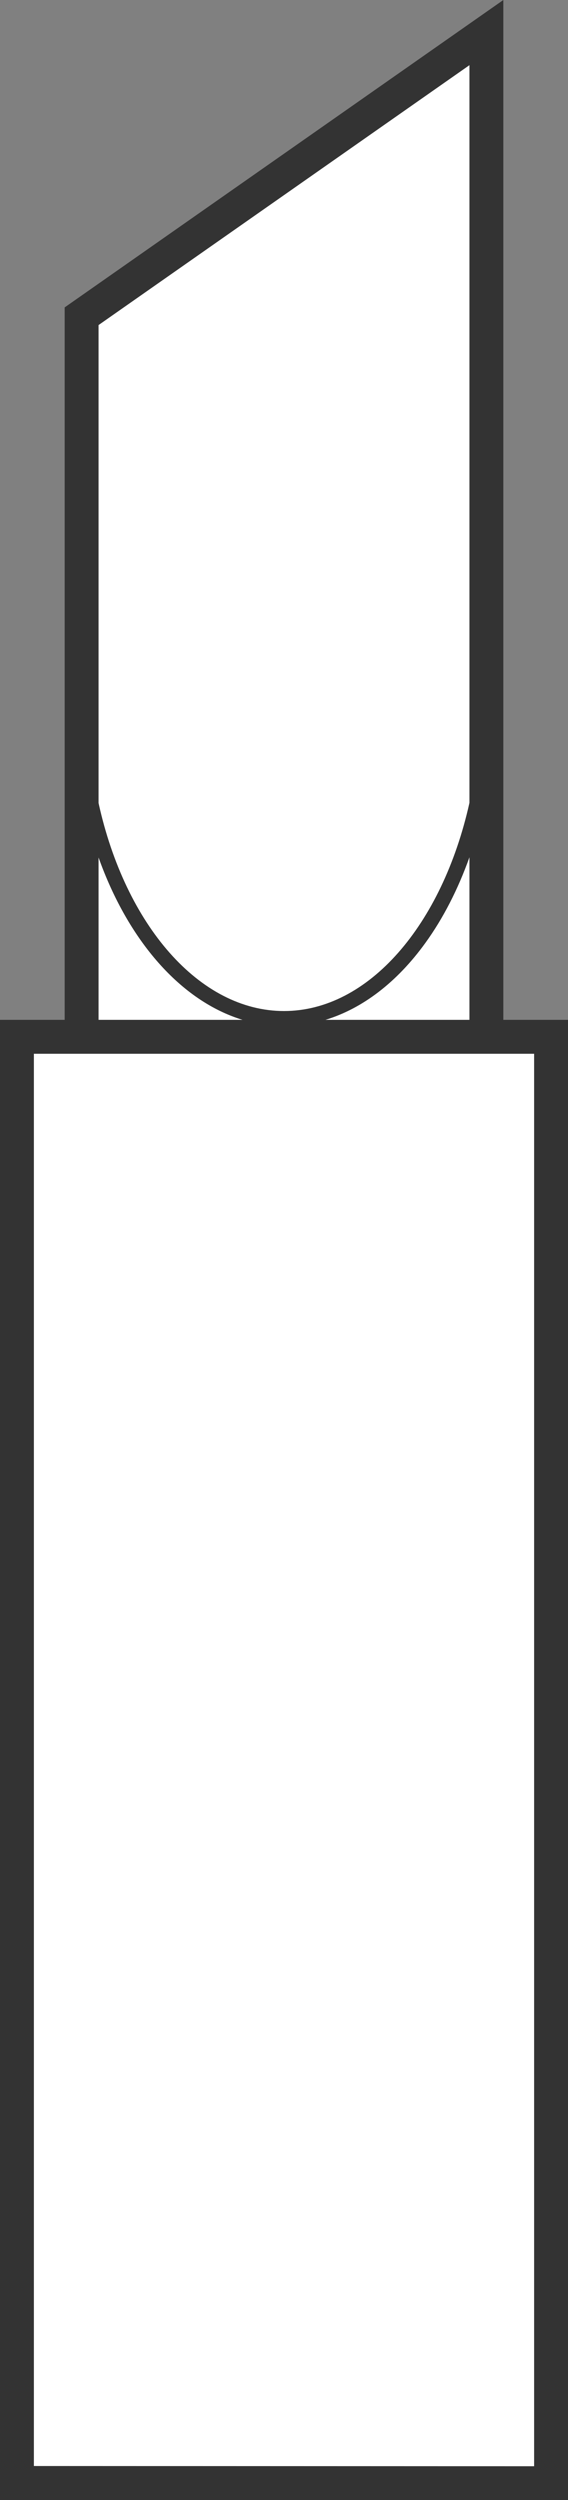
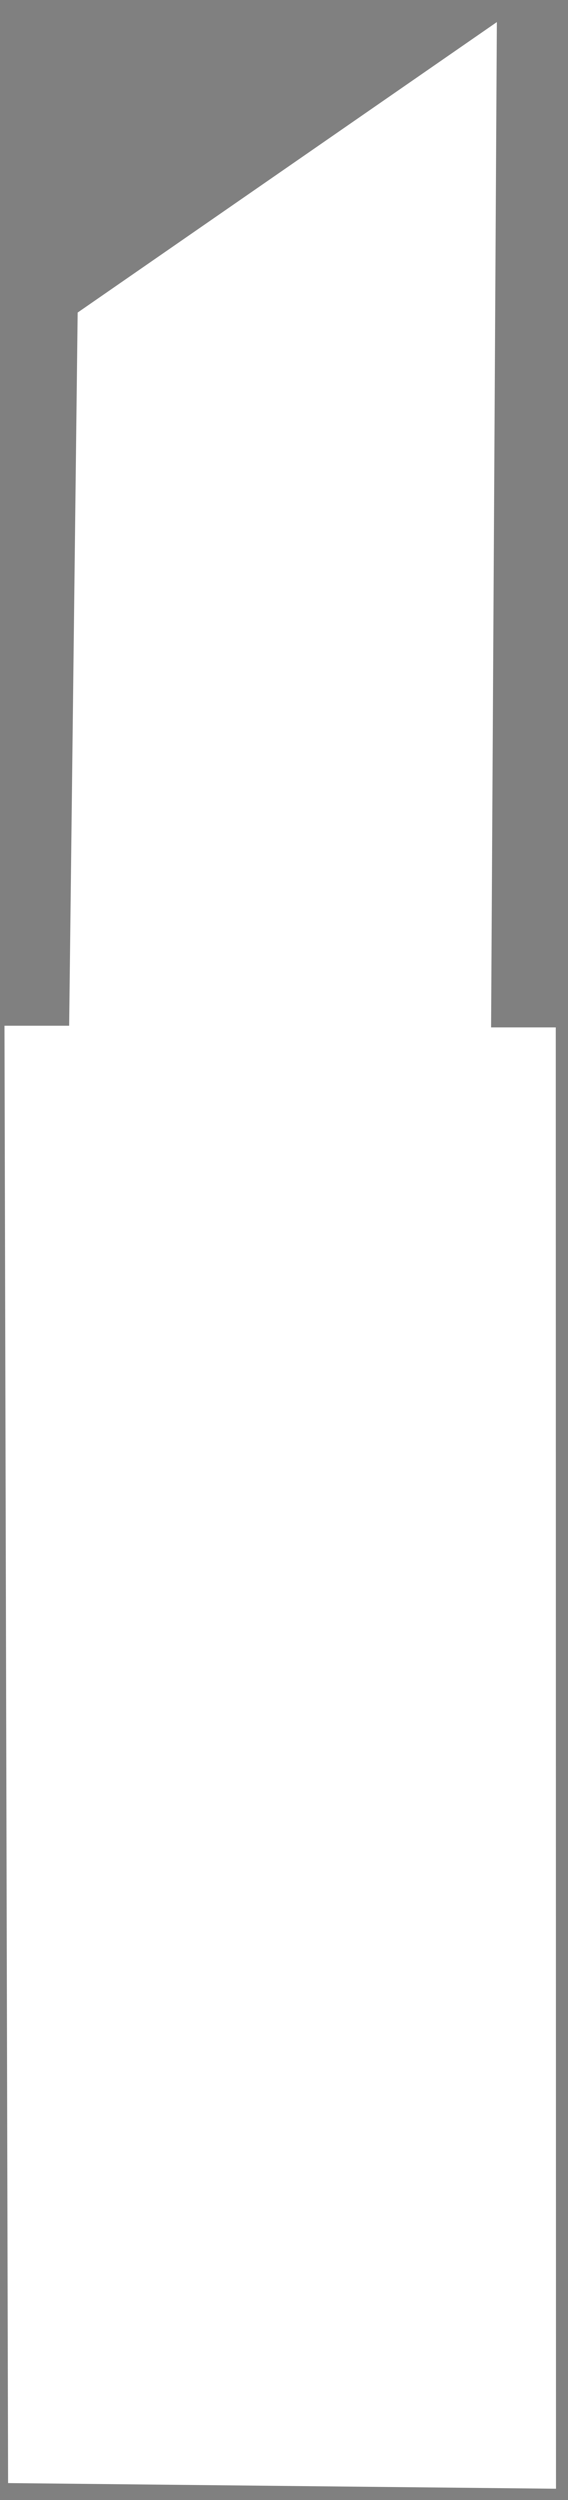
<svg xmlns="http://www.w3.org/2000/svg" viewBox="0 0 150.88 663.34">
  <rect x="0" y="0" width="150.88" height="663.34" fill="#808080" stroke="none" />
  <defs>
    <style>.e{fill:#333}.f{fill:#fff;isolation:isolate}</style>
  </defs>
  <g id="c">
    <path d="m147.63 272.6.06 387.74-145.54-1.5-.96-386.68h17.18l2.26-189.23L131.98 5.86l-1.53 266.74h17.18z" class="f" />
  </g>
  <g id="d">
-     <path d="M133.7 270.6V0L17.18 81.56V270.6H0v392.74h150.88V270.6H133.7ZM26.18 86.25l98.52-68.96v195.72c-7.23 32.43-26.83 55.25-49.26 55.25s-42.13-22.77-49.26-55.19V86.25Zm98.52 141.21v43.14H86.44c9.83-2.98 19.01-9.97 26.54-20.39 4.75-6.55 8.69-14.27 11.72-22.75Zm-98.52.06c7.87 22.07 21.83 38.08 38.26 43.08H26.18v-43.08Zm115.7 426.85L9 654.31V279.6h132.88v374.77Z" class="e" />
-   </g>
+     </g>
</svg>